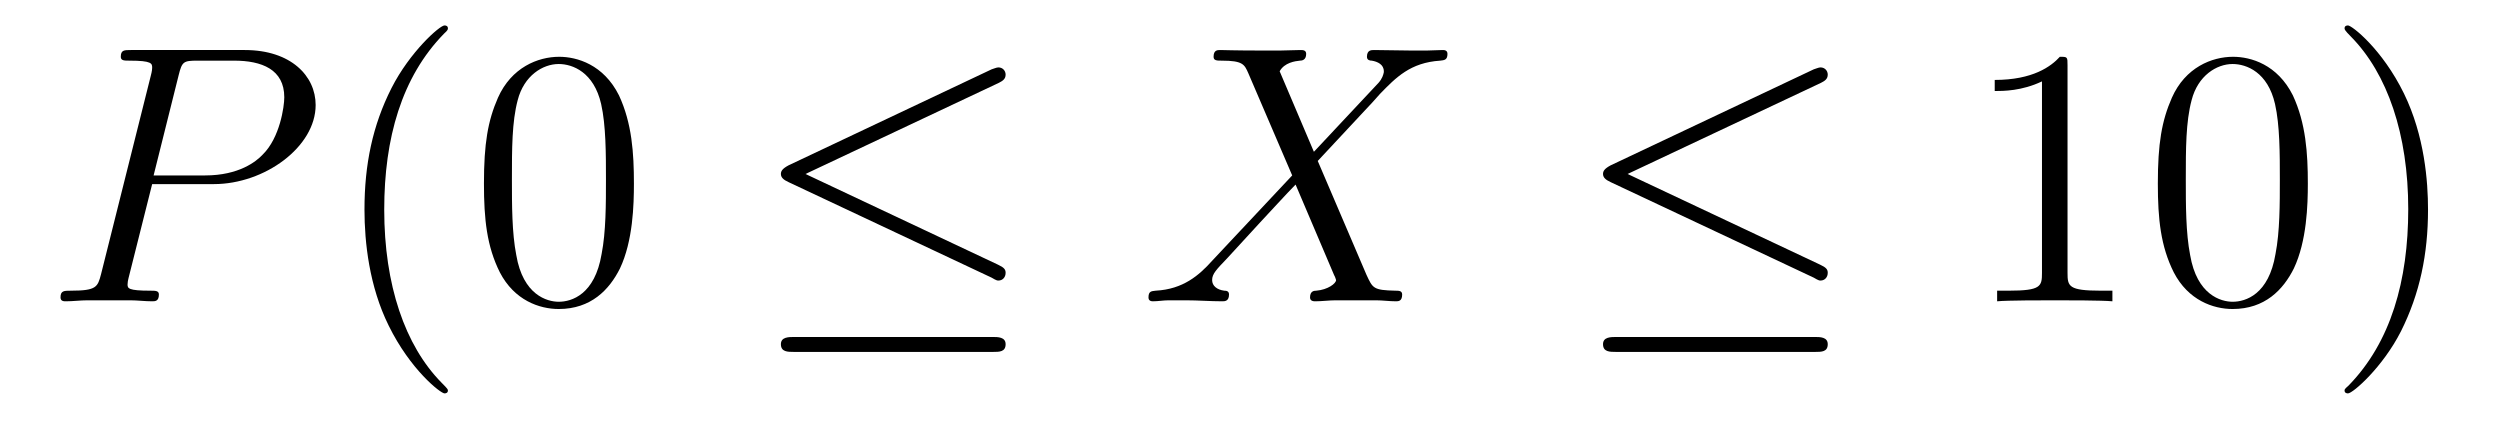
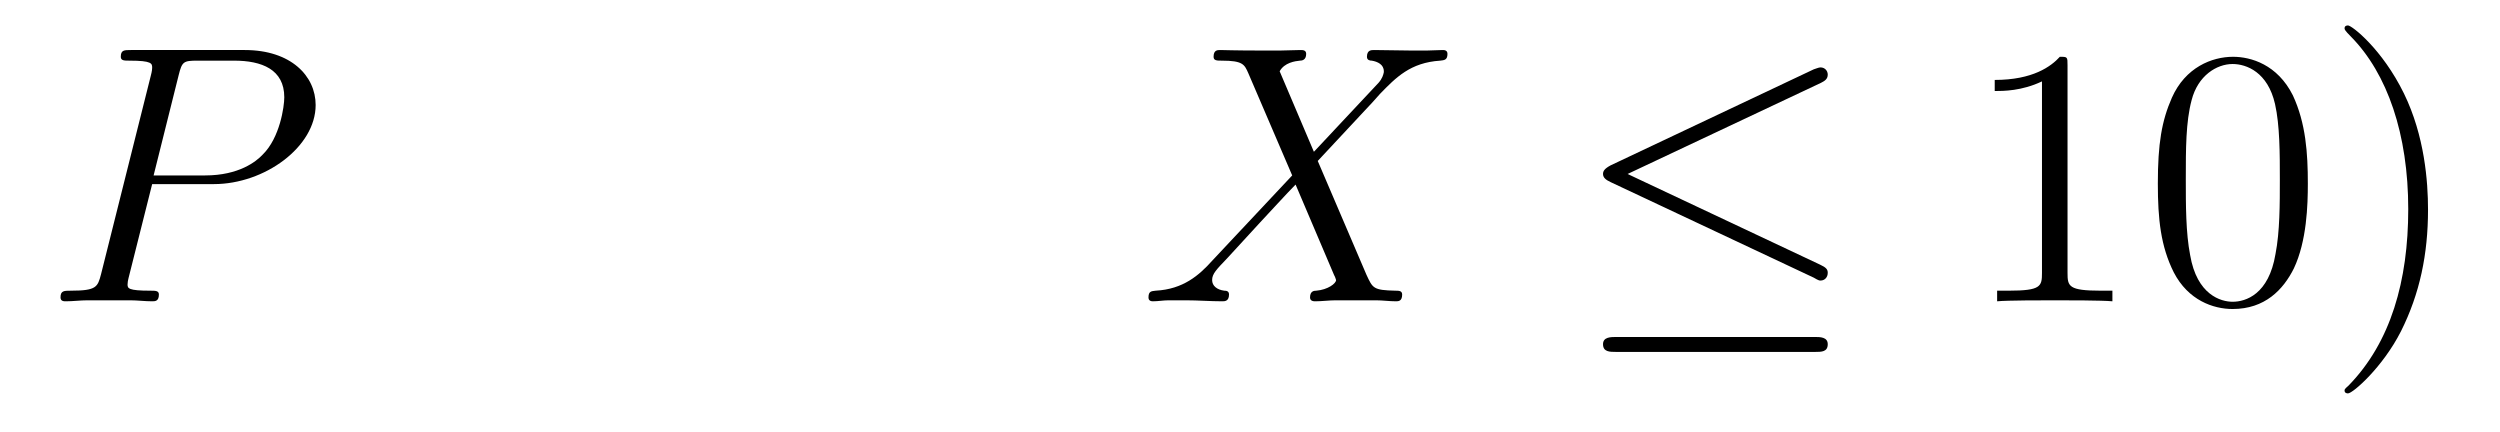
<svg xmlns="http://www.w3.org/2000/svg" height="14pt" version="1.1" viewBox="0 -14 81 14" width="81pt">
  <g id="page1">
    <g transform="matrix(1 0 0 1 -127 650)">
      <path d="M131.93 -658.035H133.93C135.57 -658.035 137.227 -659.238 137.227 -660.598C137.227 -661.535 136.43 -662.379 134.93 -662.379H131.242C131.023 -662.379 130.914 -662.379 130.914 -662.16C130.914 -662.035 131.023 -662.035 131.195 -662.035C131.93 -662.035 131.93 -661.941 131.93 -661.801C131.93 -661.785 131.93 -661.707 131.883 -661.535L130.273 -655.113C130.164 -654.707 130.133 -654.582 129.305 -654.582C129.07 -654.582 128.961 -654.582 128.961 -654.363C128.961 -654.238 129.07 -654.238 129.133 -654.238C129.367 -654.238 129.602 -654.27 129.836 -654.27H131.227C131.445 -654.27 131.695 -654.238 131.93 -654.238C132.023 -654.238 132.148 -654.238 132.148 -654.457C132.148 -654.582 132.039 -654.582 131.867 -654.582C131.148 -654.582 131.133 -654.66 131.133 -654.785C131.133 -654.848 131.148 -654.926 131.164 -654.988L131.93 -658.035ZM132.789 -661.566C132.898 -662.004 132.945 -662.035 133.398 -662.035H134.586C135.477 -662.035 136.211 -661.754 136.211 -660.848C136.211 -660.551 136.07 -659.535 135.508 -658.988C135.305 -658.77 134.742 -658.316 133.648 -658.316H131.977L132.789 -661.566ZM135.957 -654.238" fill-rule="evenodd" />
-       <path d="M141.512 -651.348C141.512 -651.379 141.512 -651.395 141.309 -651.598C140.121 -652.801 139.449 -654.77 139.449 -657.207C139.449 -659.52 140.012 -661.504 141.387 -662.91C141.512 -663.02 141.512 -663.051 141.512 -663.082C141.512 -663.16 141.449 -663.176 141.402 -663.176C141.246 -663.176 140.277 -662.316 139.684 -661.145C139.074 -659.941 138.809 -658.676 138.809 -657.207C138.809 -656.145 138.965 -654.723 139.59 -653.457C140.293 -652.02 141.277 -651.254 141.402 -651.254C141.449 -651.254 141.512 -651.27 141.512 -651.348ZM147.539 -658.051C147.539 -659.035 147.477 -660.004 147.055 -660.91C146.555 -661.91 145.695 -662.16 145.117 -662.16C144.43 -662.16 143.57 -661.816 143.133 -660.832C142.805 -660.082 142.68 -659.348 142.68 -658.051C142.68 -656.895 142.773 -656.019 143.195 -655.176C143.664 -654.27 144.477 -653.988 145.102 -653.988C146.148 -653.988 146.742 -654.613 147.086 -655.301C147.508 -656.191 147.539 -657.363 147.539 -658.051ZM145.102 -654.223C144.727 -654.223 143.945 -654.441 143.727 -655.738C143.586 -656.457 143.586 -657.363 143.586 -658.191C143.586 -659.176 143.586 -660.051 143.773 -660.754C143.977 -661.551 144.586 -661.926 145.102 -661.926C145.555 -661.926 146.242 -661.66 146.477 -660.629C146.633 -659.941 146.633 -659.004 146.633 -658.191C146.633 -657.395 146.633 -656.488 146.492 -655.77C146.273 -654.457 145.523 -654.223 145.102 -654.223ZM148.074 -654.238" fill-rule="evenodd" />
-       <path d="M159.363 -661.316C159.488 -661.379 159.582 -661.441 159.582 -661.582C159.582 -661.707 159.488 -661.816 159.348 -661.816C159.285 -661.816 159.191 -661.77 159.129 -661.754L152.551 -658.644C152.348 -658.535 152.301 -658.457 152.301 -658.363C152.301 -658.254 152.379 -658.176 152.551 -658.098L159.129 -655.004C159.285 -654.91 159.316 -654.91 159.348 -654.91C159.488 -654.91 159.582 -655.02 159.582 -655.16C159.582 -655.269 159.535 -655.332 159.332 -655.426L153.098 -658.363L159.363 -661.316ZM159.176 -652.598C159.379 -652.598 159.582 -652.598 159.582 -652.848C159.582 -653.082 159.332 -653.082 159.16 -653.082H152.738C152.551 -653.082 152.301 -653.082 152.301 -652.848C152.301 -652.598 152.52 -652.598 152.723 -652.598H159.176ZM160.555 -654.238" fill-rule="evenodd" />
      <path d="M169.57 -659.082L168.461 -661.691C168.617 -661.973 168.961 -662.019 169.117 -662.035C169.18 -662.035 169.32 -662.051 169.32 -662.254C169.32 -662.379 169.211 -662.379 169.133 -662.379C168.93 -662.379 168.695 -662.363 168.492 -662.363H167.805C167.07 -662.363 166.555 -662.379 166.539 -662.379C166.445 -662.379 166.32 -662.379 166.32 -662.16C166.32 -662.035 166.43 -662.035 166.586 -662.035C167.273 -662.035 167.32 -661.91 167.445 -661.629L168.867 -658.316L166.273 -655.551C165.852 -655.082 165.336 -654.629 164.445 -654.582C164.305 -654.566 164.211 -654.566 164.211 -654.363C164.211 -654.316 164.227 -654.238 164.352 -654.238C164.523 -654.238 164.695 -654.27 164.867 -654.27H165.43C165.805 -654.27 166.227 -654.238 166.602 -654.238C166.68 -654.238 166.82 -654.238 166.82 -654.457C166.82 -654.566 166.742 -654.582 166.664 -654.582C166.43 -654.613 166.273 -654.738 166.273 -654.926C166.273 -655.129 166.414 -655.269 166.758 -655.629L167.82 -656.785C168.086 -657.066 168.711 -657.754 168.977 -658.02L170.227 -655.082C170.242 -655.066 170.289 -654.941 170.289 -654.926C170.289 -654.816 170.023 -654.613 169.648 -654.582C169.57 -654.582 169.445 -654.566 169.445 -654.363C169.445 -654.238 169.57 -654.238 169.617 -654.238C169.82 -654.238 170.07 -654.27 170.273 -654.27H171.586C171.789 -654.27 172.023 -654.238 172.227 -654.238C172.305 -654.238 172.43 -654.238 172.43 -654.457C172.43 -654.582 172.32 -654.582 172.211 -654.582C171.492 -654.598 171.477 -654.66 171.273 -655.098L169.695 -658.785L171.211 -660.41C171.336 -660.535 171.602 -660.832 171.711 -660.957C172.227 -661.488 172.695 -661.973 173.664 -662.035C173.789 -662.051 173.898 -662.051 173.898 -662.254C173.898 -662.379 173.789 -662.379 173.742 -662.379C173.586 -662.379 173.398 -662.363 173.242 -662.363H172.695C172.305 -662.363 171.883 -662.379 171.523 -662.379C171.43 -662.379 171.289 -662.379 171.289 -662.16C171.289 -662.051 171.383 -662.035 171.445 -662.035C171.633 -662.004 171.836 -661.91 171.836 -661.691V-661.66C171.82 -661.582 171.789 -661.457 171.664 -661.316L169.57 -659.082ZM173.633 -654.238" fill-rule="evenodd" />
      <path d="M186 -661.316C186.125 -661.379 186.219 -661.441 186.219 -661.582C186.219 -661.707 186.125 -661.816 185.984 -661.816C185.922 -661.816 185.828 -661.77 185.766 -661.754L179.187 -658.644C178.984 -658.535 178.938 -658.457 178.938 -658.363C178.938 -658.254 179.016 -658.176 179.187 -658.098L185.766 -655.004C185.922 -654.91 185.953 -654.91 185.984 -654.91C186.125 -654.91 186.219 -655.02 186.219 -655.16C186.219 -655.269 186.172 -655.332 185.969 -655.426L179.734 -658.363L186 -661.316ZM185.813 -652.598C186.016 -652.598 186.219 -652.598 186.219 -652.848C186.219 -653.082 185.969 -653.082 185.797 -653.082H179.375C179.187 -653.082 178.938 -653.082 178.938 -652.848C178.938 -652.598 179.156 -652.598 179.359 -652.598H185.813ZM187.191 -654.238" fill-rule="evenodd" />
      <path d="M193.988 -661.879C193.988 -662.16 193.988 -662.16 193.739 -662.16C193.457 -661.848 192.863 -661.41 191.629 -661.41V-661.051C191.91 -661.051 192.504 -661.051 193.16 -661.363V-655.16C193.16 -654.723 193.129 -654.582 192.082 -654.582H191.707V-654.238C192.035 -654.27 193.192 -654.27 193.582 -654.27C193.973 -654.27 195.113 -654.27 195.442 -654.238V-654.582H195.066C194.02 -654.582 193.988 -654.723 193.988 -655.16V-661.879ZM201.774 -658.051C201.774 -659.035 201.71 -660.004 201.289 -660.91C200.789 -661.91 199.93 -662.16 199.351 -662.16C198.664 -662.16 197.804 -661.816 197.368 -660.832C197.039 -660.082 196.914 -659.348 196.914 -658.051C196.914 -656.895 197.008 -656.019 197.43 -655.176C197.898 -654.27 198.71 -653.988 199.336 -653.988C200.383 -653.988 200.976 -654.613 201.32 -655.301C201.742 -656.191 201.774 -657.363 201.774 -658.051ZM199.336 -654.223C198.961 -654.223 198.18 -654.441 197.96 -655.738C197.82 -656.457 197.82 -657.363 197.82 -658.191C197.82 -659.176 197.82 -660.051 198.008 -660.754C198.211 -661.551 198.821 -661.926 199.336 -661.926C199.789 -661.926 200.477 -661.66 200.711 -660.629C200.867 -659.941 200.867 -659.004 200.867 -658.191C200.867 -657.395 200.867 -656.488 200.726 -655.77C200.508 -654.457 199.758 -654.223 199.336 -654.223ZM205.668 -657.207C205.668 -658.113 205.559 -659.598 204.887 -660.973C204.184 -662.41 203.2 -663.176 203.075 -663.176C203.027 -663.176 202.964 -663.16 202.964 -663.082C202.964 -663.051 202.964 -663.02 203.168 -662.816C204.355 -661.613 205.027 -659.645 205.027 -657.223C205.027 -654.91 204.464 -652.91 203.09 -651.504C202.964 -651.395 202.964 -651.379 202.964 -651.348C202.964 -651.27 203.027 -651.254 203.075 -651.254C203.231 -651.254 204.199 -652.098 204.793 -653.27C205.403 -654.488 205.668 -655.77 205.668 -657.207ZM206.867 -654.238" fill-rule="evenodd" />
    </g>
  </g>
</svg>